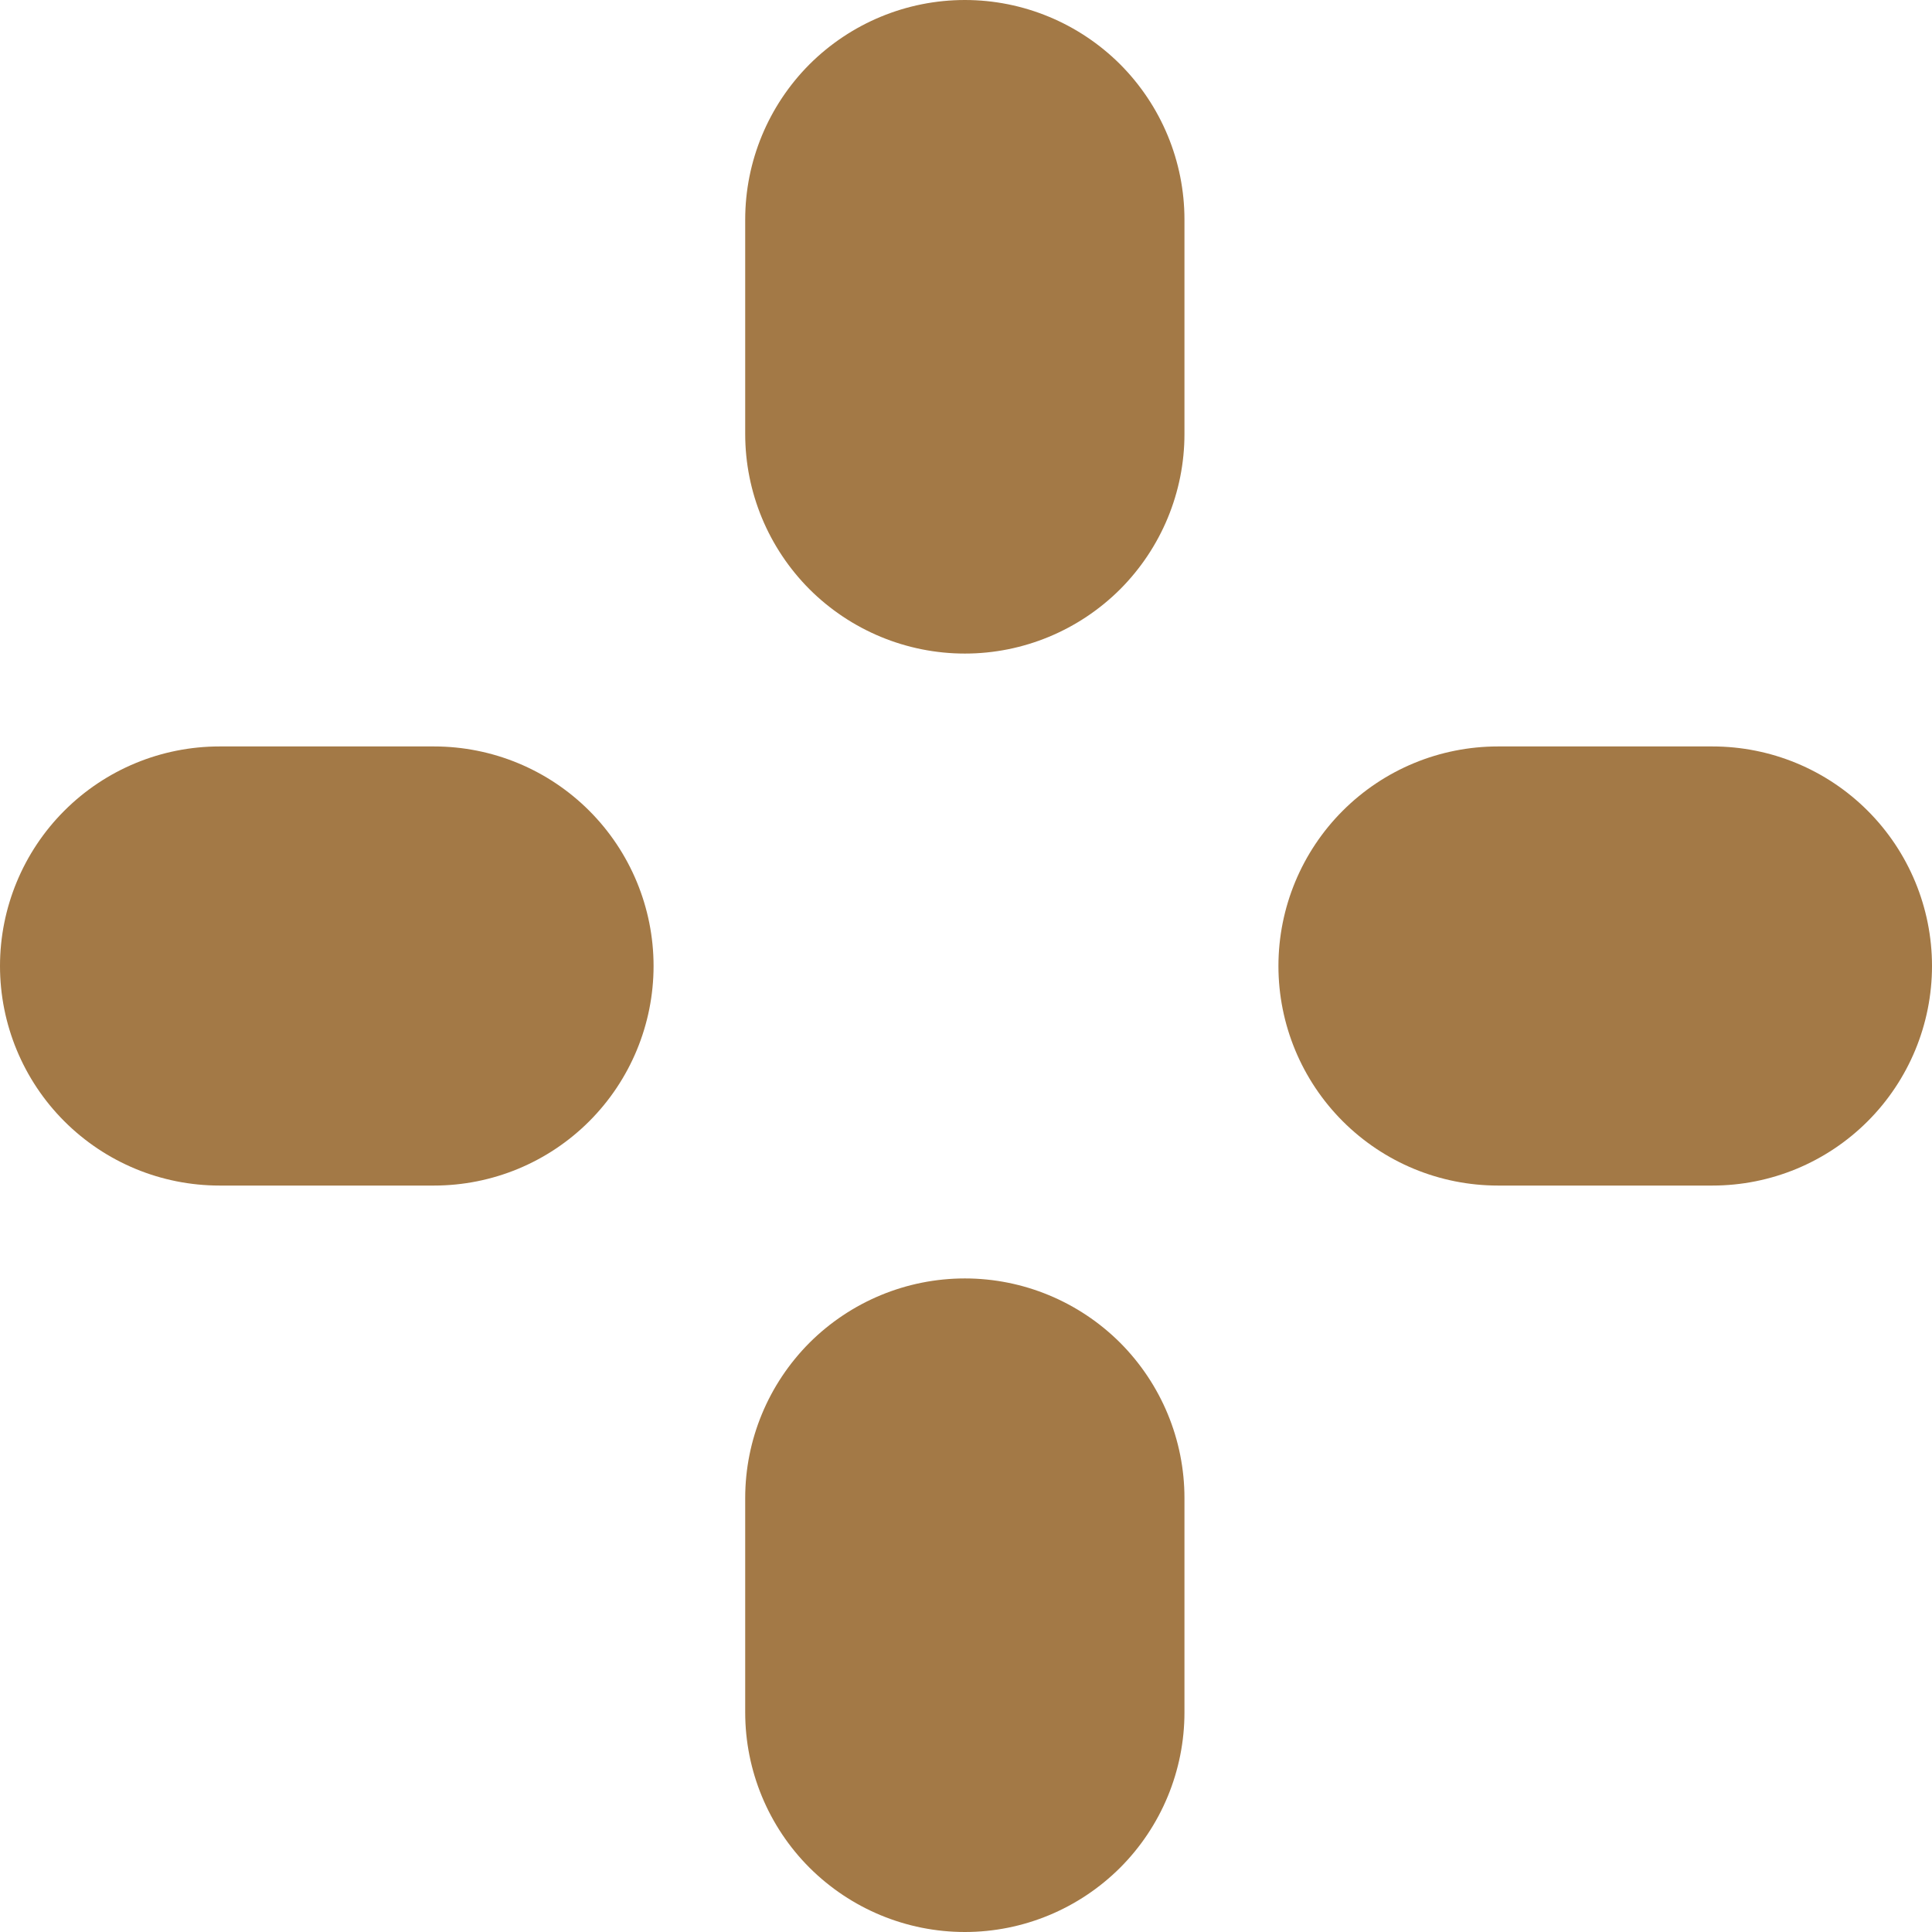
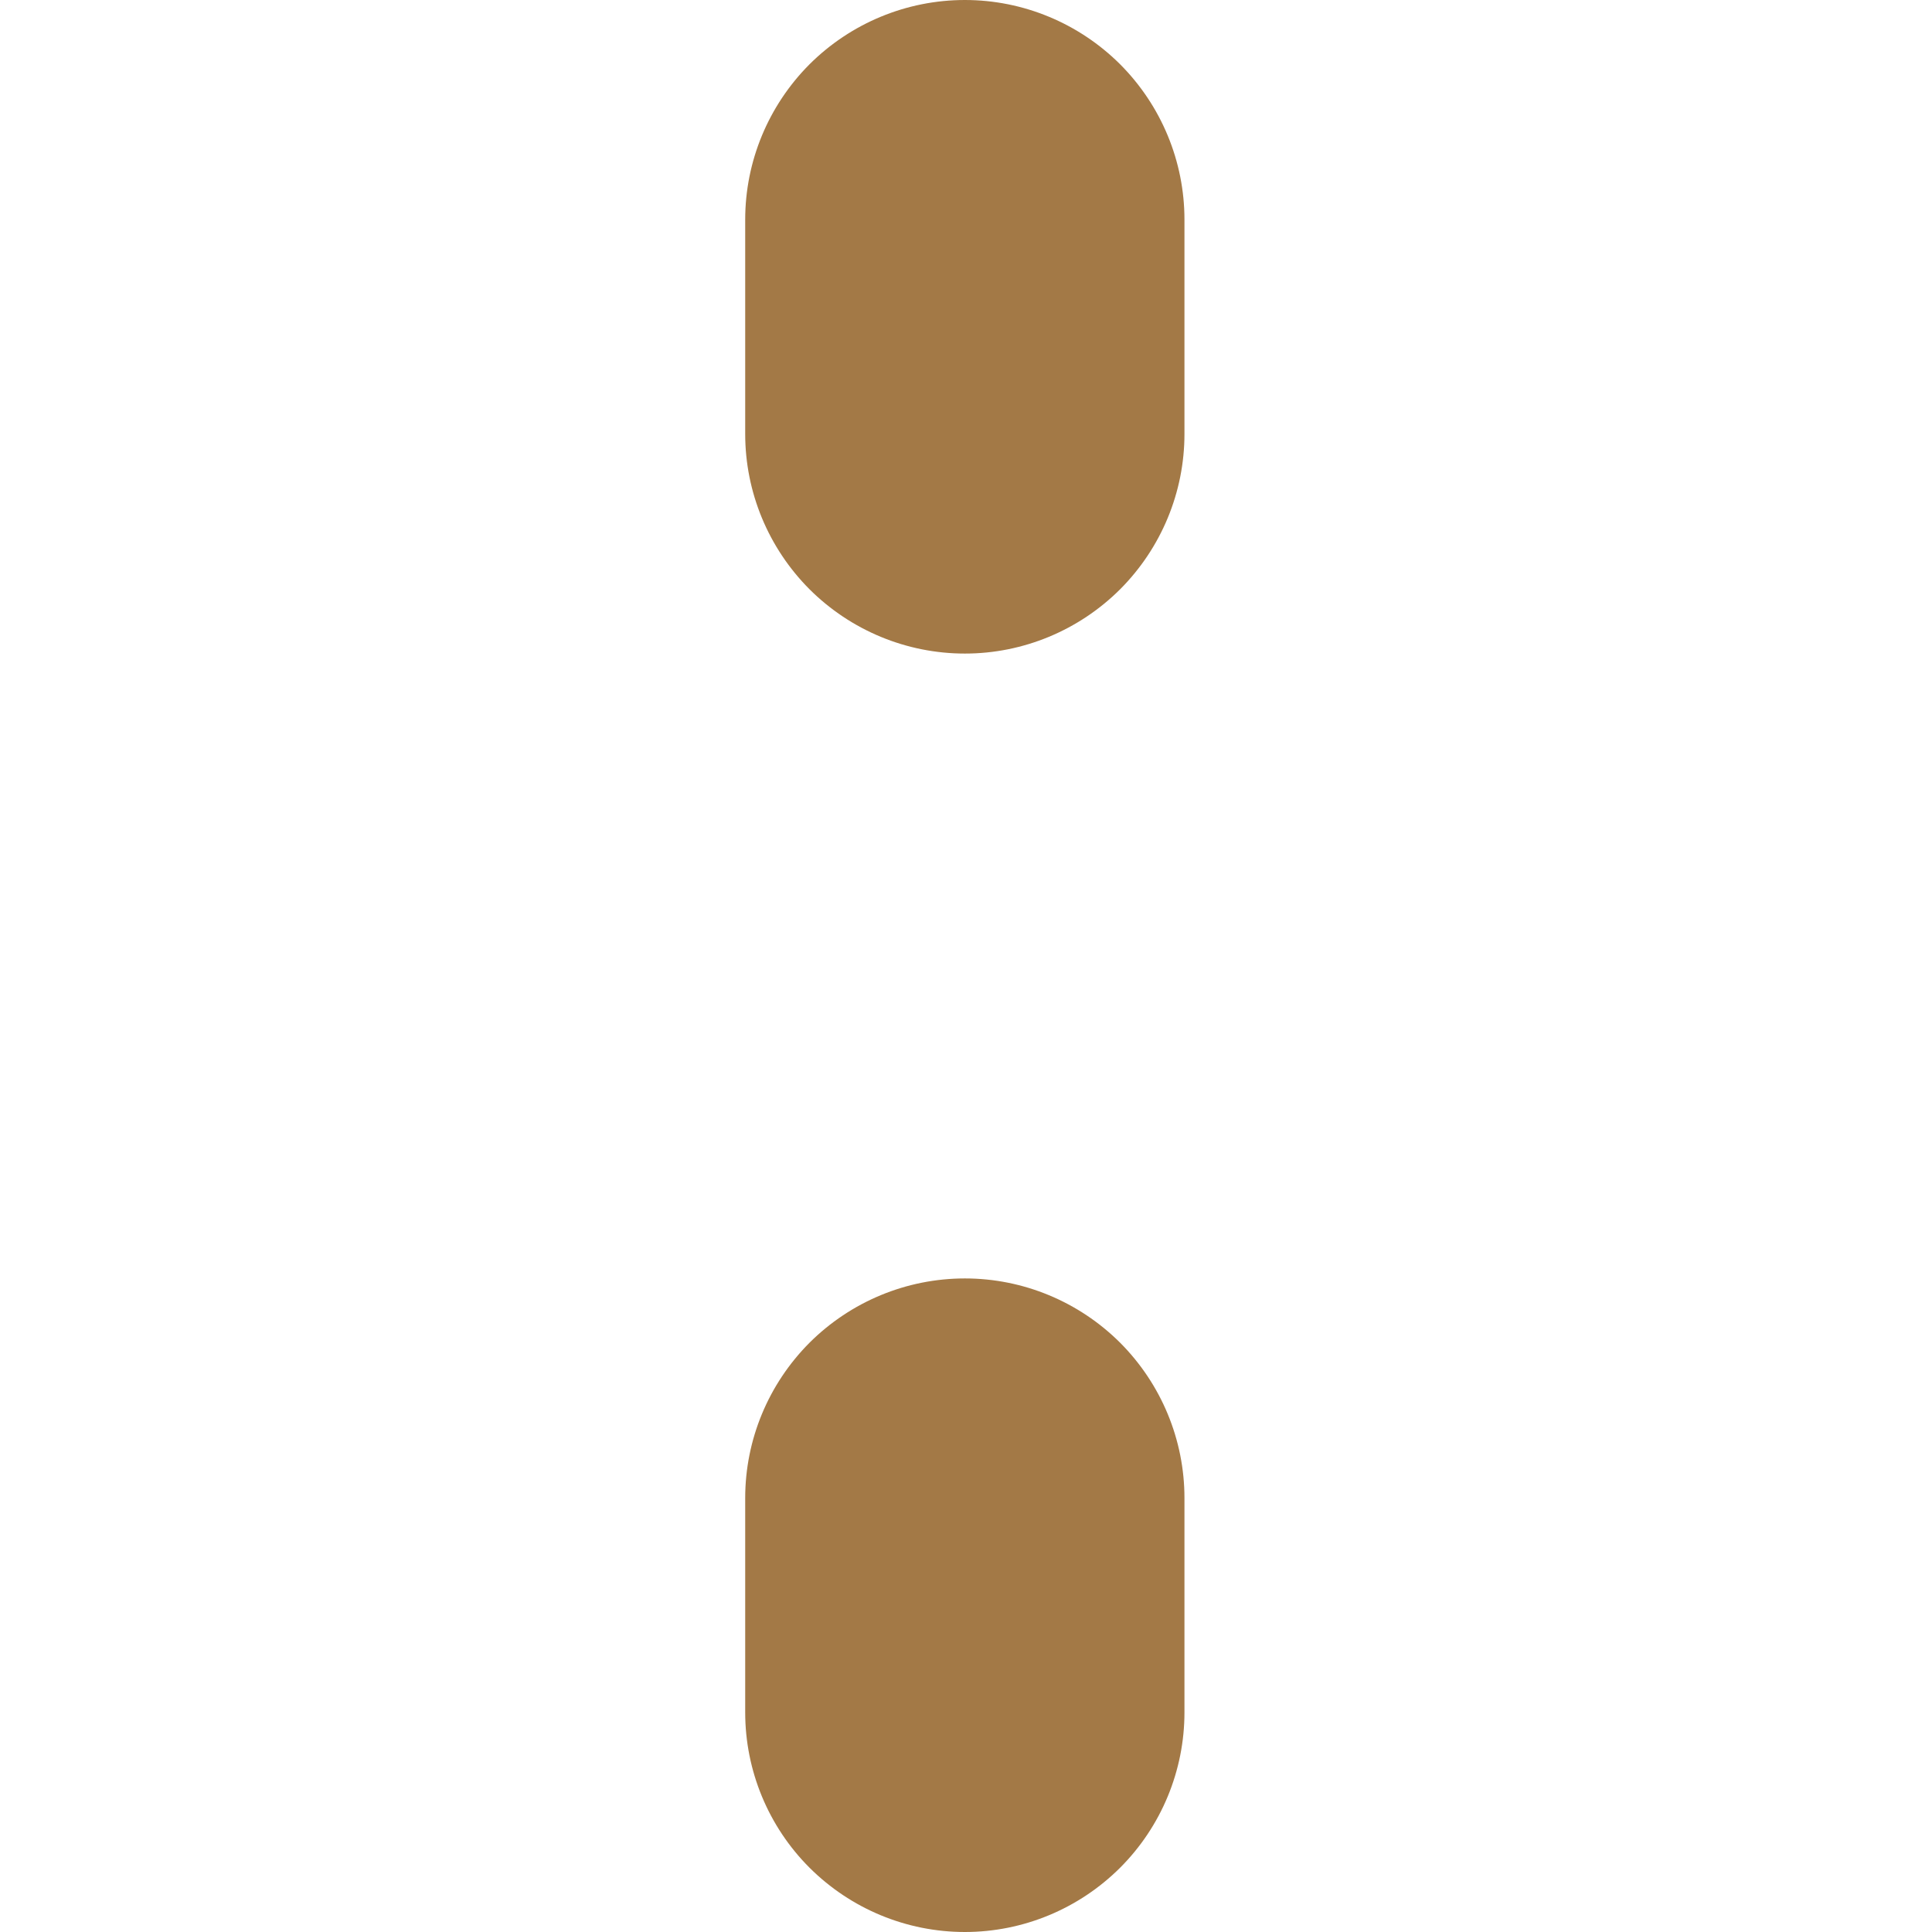
<svg xmlns="http://www.w3.org/2000/svg" width="14" height="14" viewBox="0 0 14 14" fill="none">
  <path d="M6.992 4.736C6.569 4.736 6.165 4.568 5.866 4.27C5.568 3.971 5.4 3.567 5.4 3.145V1.591C5.4 1.169 5.568 0.765 5.866 0.466C6.165 0.168 6.569 0 6.992 0C7.414 0 7.818 0.168 8.117 0.466C8.415 0.765 8.583 1.169 8.583 1.591V3.145C8.583 3.567 8.415 3.971 8.117 4.27C7.818 4.568 7.414 4.736 6.992 4.736Z" fill="#A37946" />
  <path d="M6.992 14C6.569 14 6.165 13.832 5.866 13.534C5.568 13.236 5.4 12.831 5.4 12.409V10.855C5.4 10.433 5.568 10.029 5.866 9.73C6.165 9.432 6.569 9.264 6.992 9.264C7.414 9.264 7.818 9.432 8.117 9.73C8.415 10.029 8.583 10.433 8.583 10.855V12.409C8.583 12.831 8.415 13.236 8.117 13.534C7.818 13.832 7.414 14 6.992 14Z" fill="#A37946" />
-   <path d="M3.145 8.591H1.591C1.169 8.591 0.765 8.424 0.466 8.125C0.168 7.827 0 7.422 0 7C0 6.578 0.168 6.173 0.466 5.875C0.765 5.576 1.169 5.409 1.591 5.409H3.145C3.567 5.409 3.971 5.576 4.27 5.875C4.568 6.173 4.736 6.578 4.736 7C4.736 7.422 4.568 7.827 4.27 8.125C3.971 8.424 3.567 8.591 3.145 8.591Z" fill="#A37946" />
-   <path d="M12.409 8.591H10.855C10.433 8.591 10.029 8.424 9.73 8.125C9.432 7.827 9.264 7.422 9.264 7C9.264 6.578 9.432 6.173 9.73 5.875C10.029 5.576 10.433 5.409 10.855 5.409H12.409C12.831 5.409 13.235 5.576 13.534 5.875C13.832 6.173 14 6.578 14 7C14 7.422 13.832 7.827 13.534 8.125C13.235 8.424 12.831 8.591 12.409 8.591Z" fill="#A37946" />
</svg>